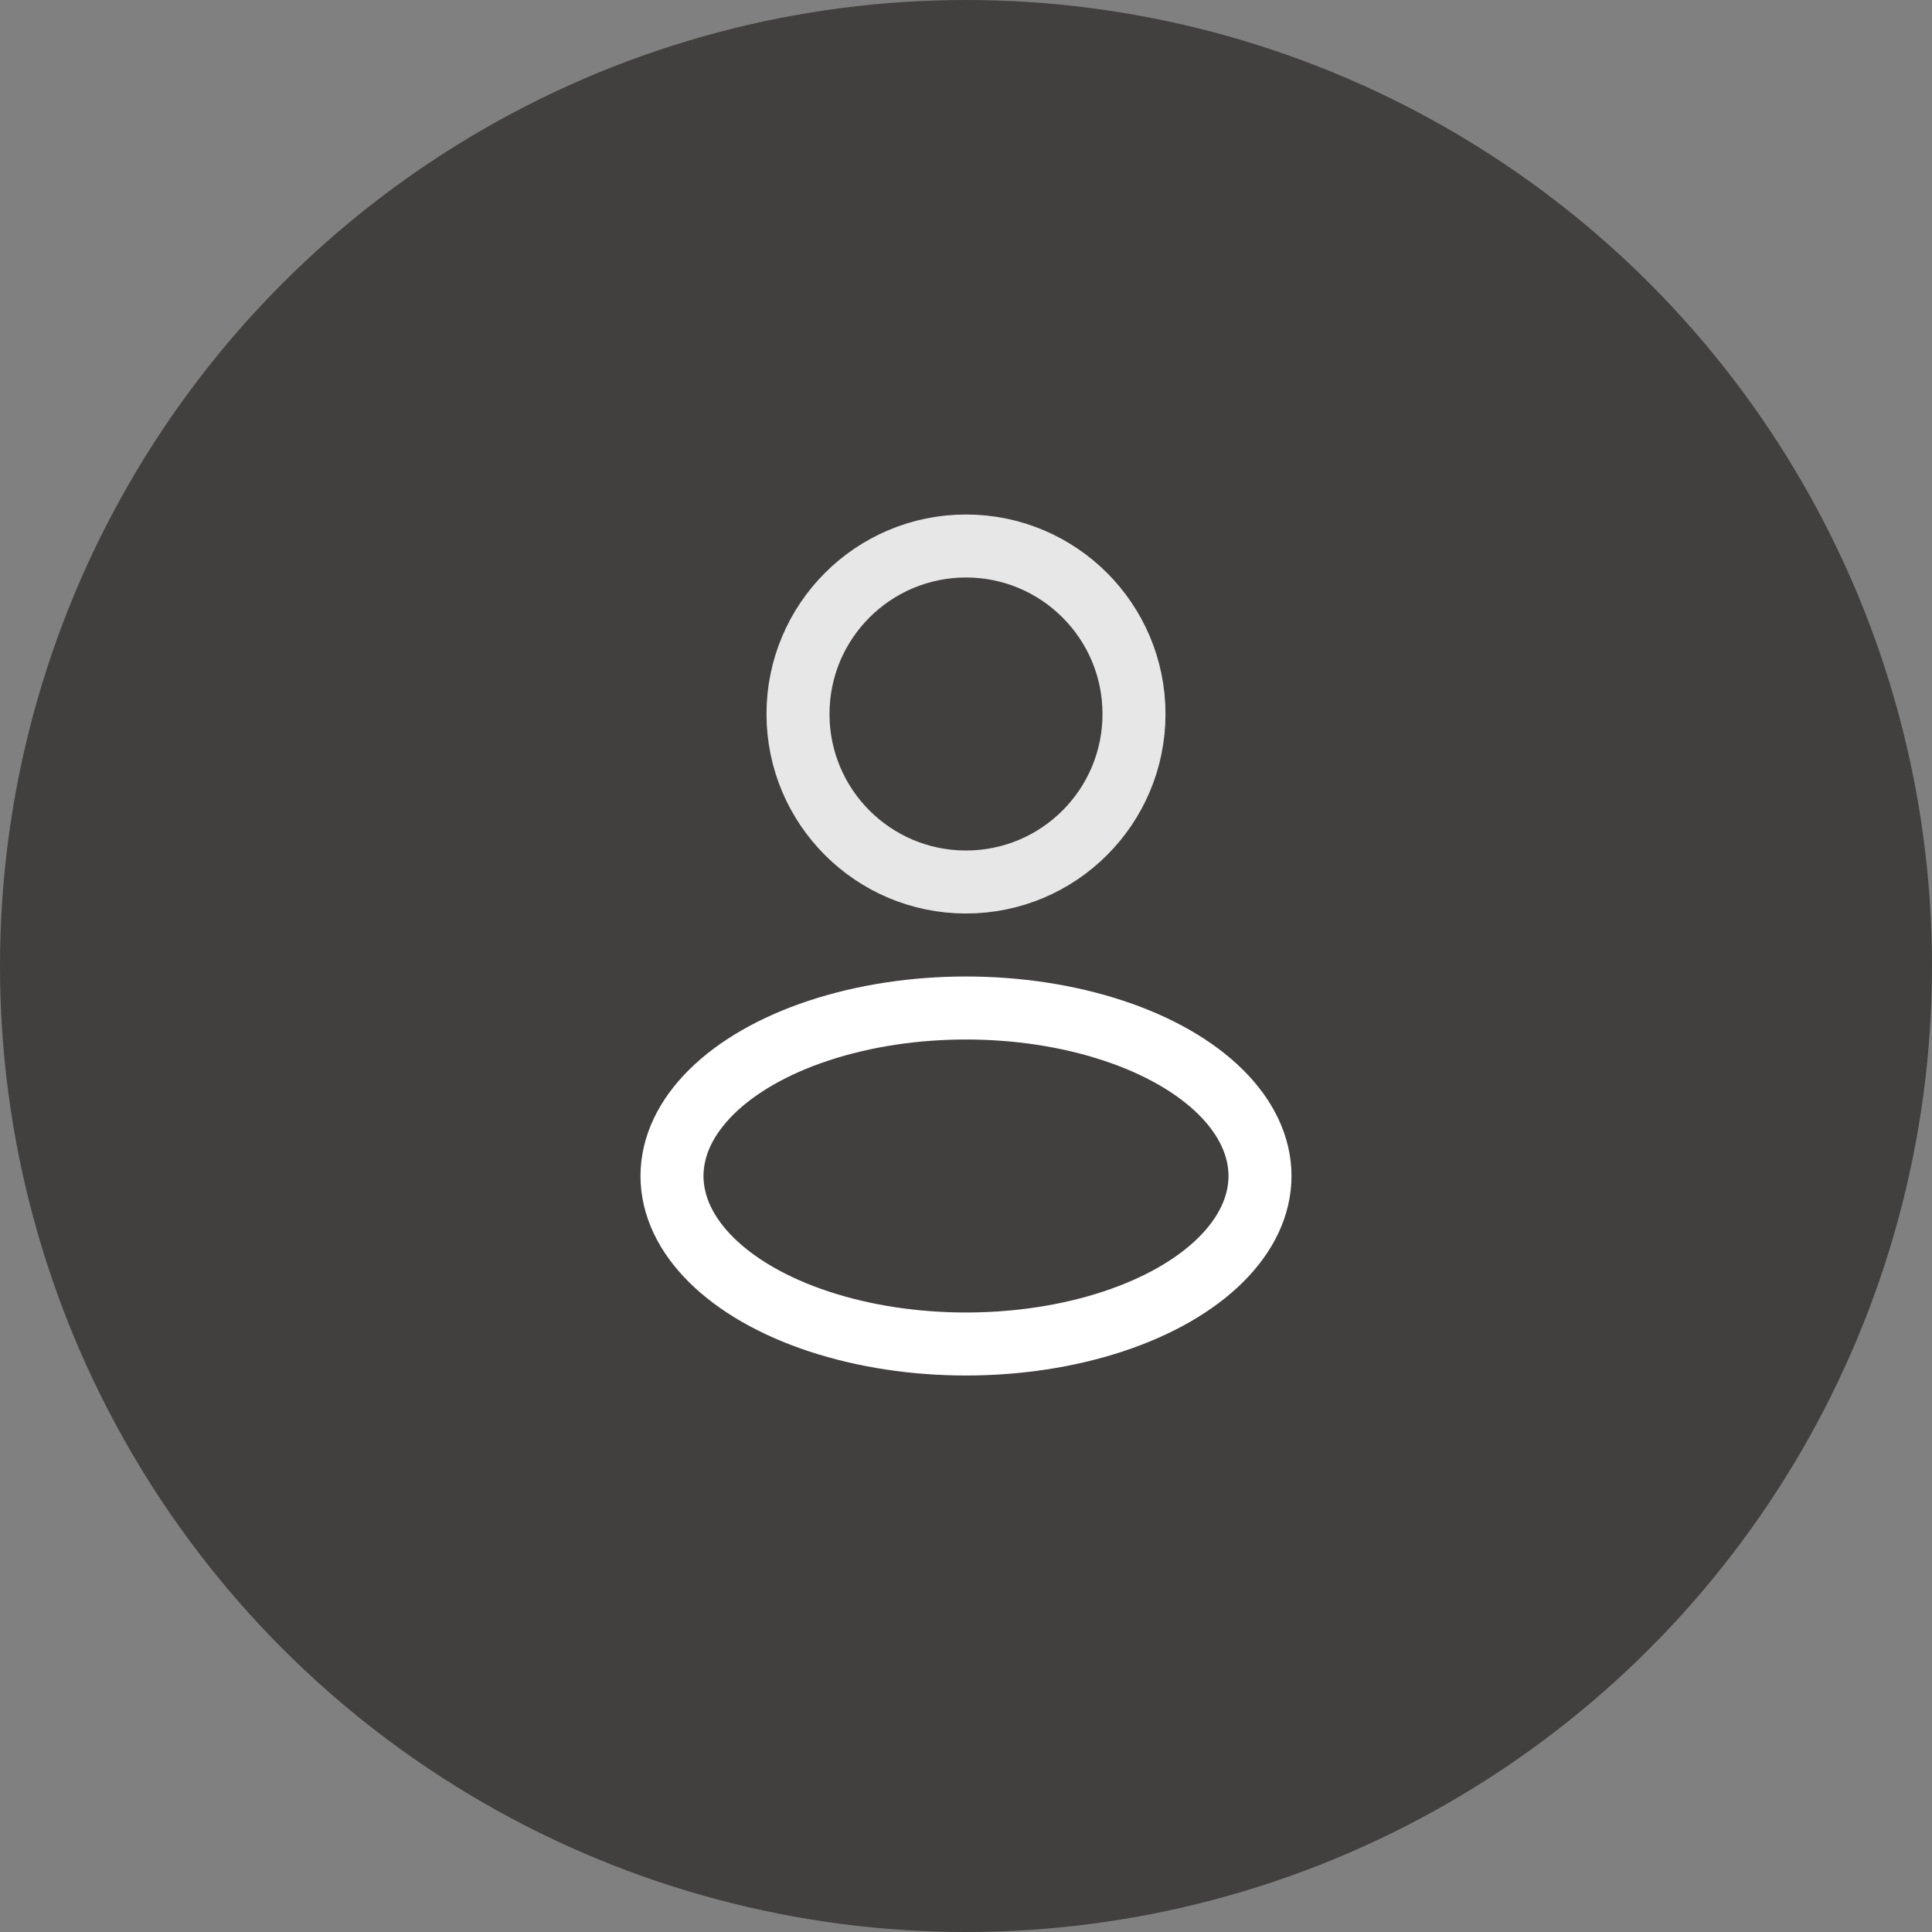
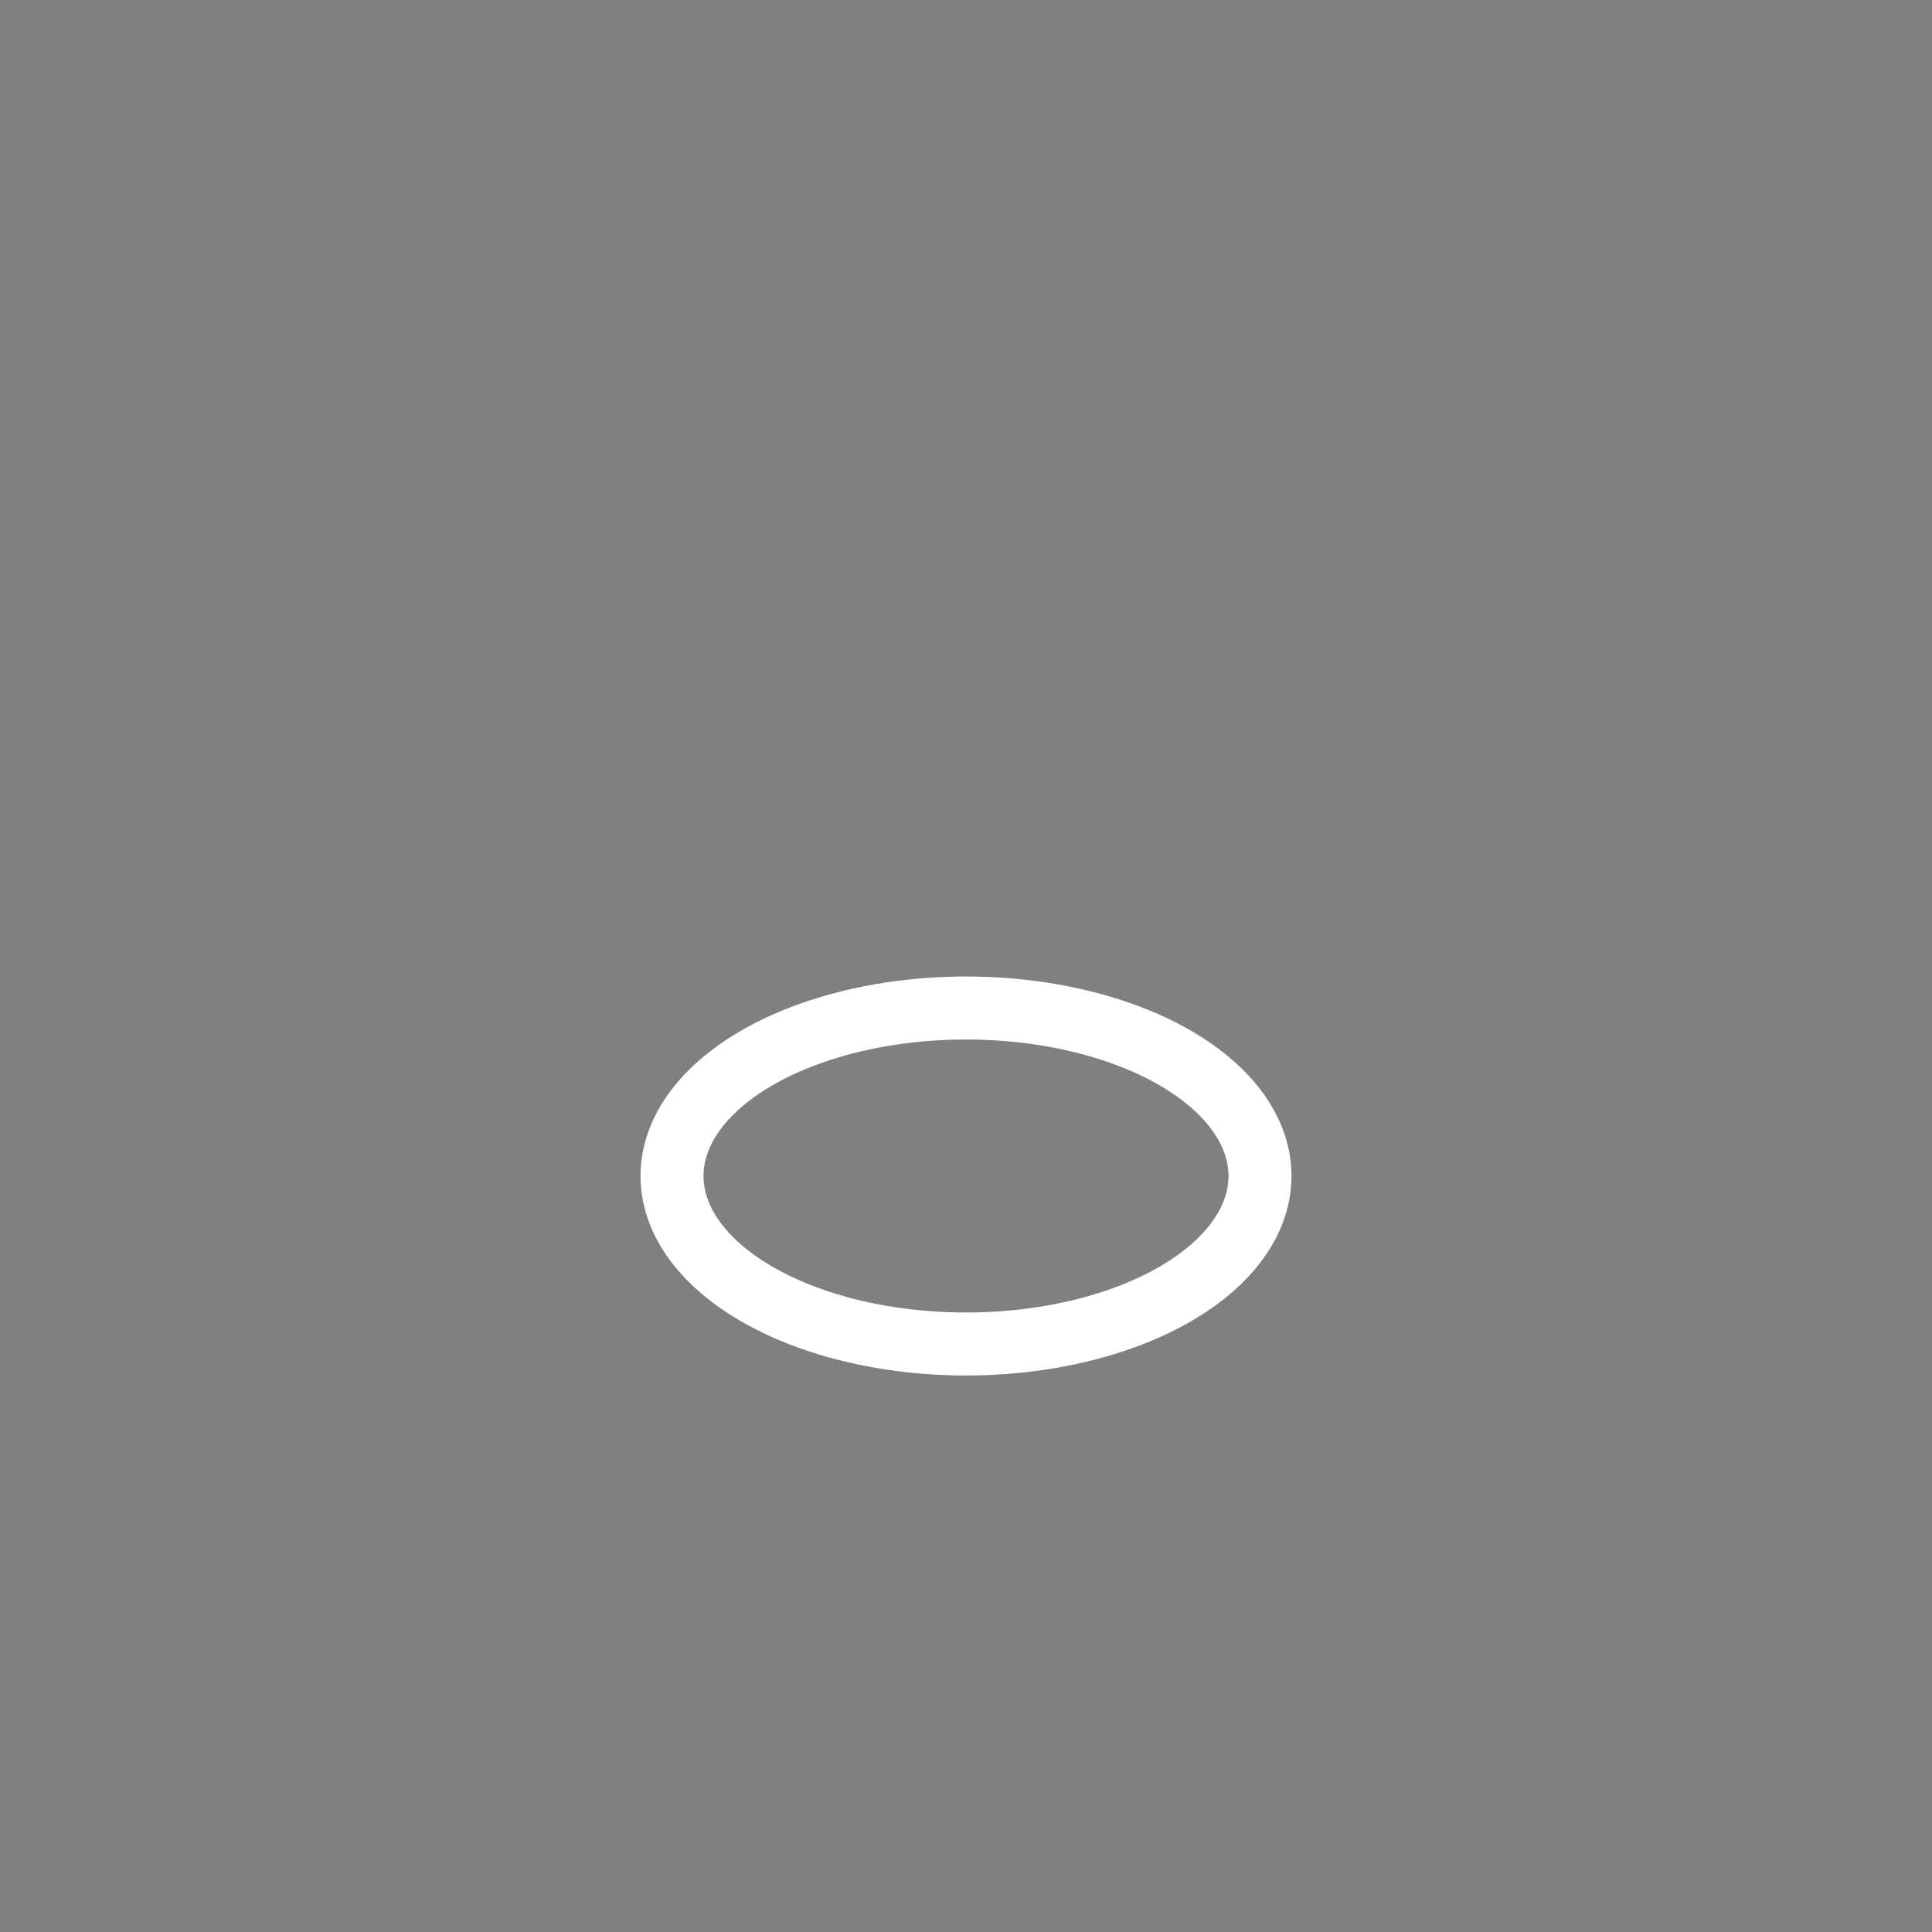
<svg xmlns="http://www.w3.org/2000/svg" width="46" height="46" viewBox="0 0 46 46" fill="none">
  <rect x="0" y="0" width="46" height="46" fill="#808080" stroke="none" />
-   <circle cx="23" cy="23" r="23" fill="#292725" fill-opacity="0.72" />
-   <circle cx="23" cy="17" r="4" stroke="#E7E7E7" stroke-width="1.5" />
  <ellipse cx="23" cy="28" rx="7" ry="4" stroke="white" stroke-width="1.5" />
</svg>